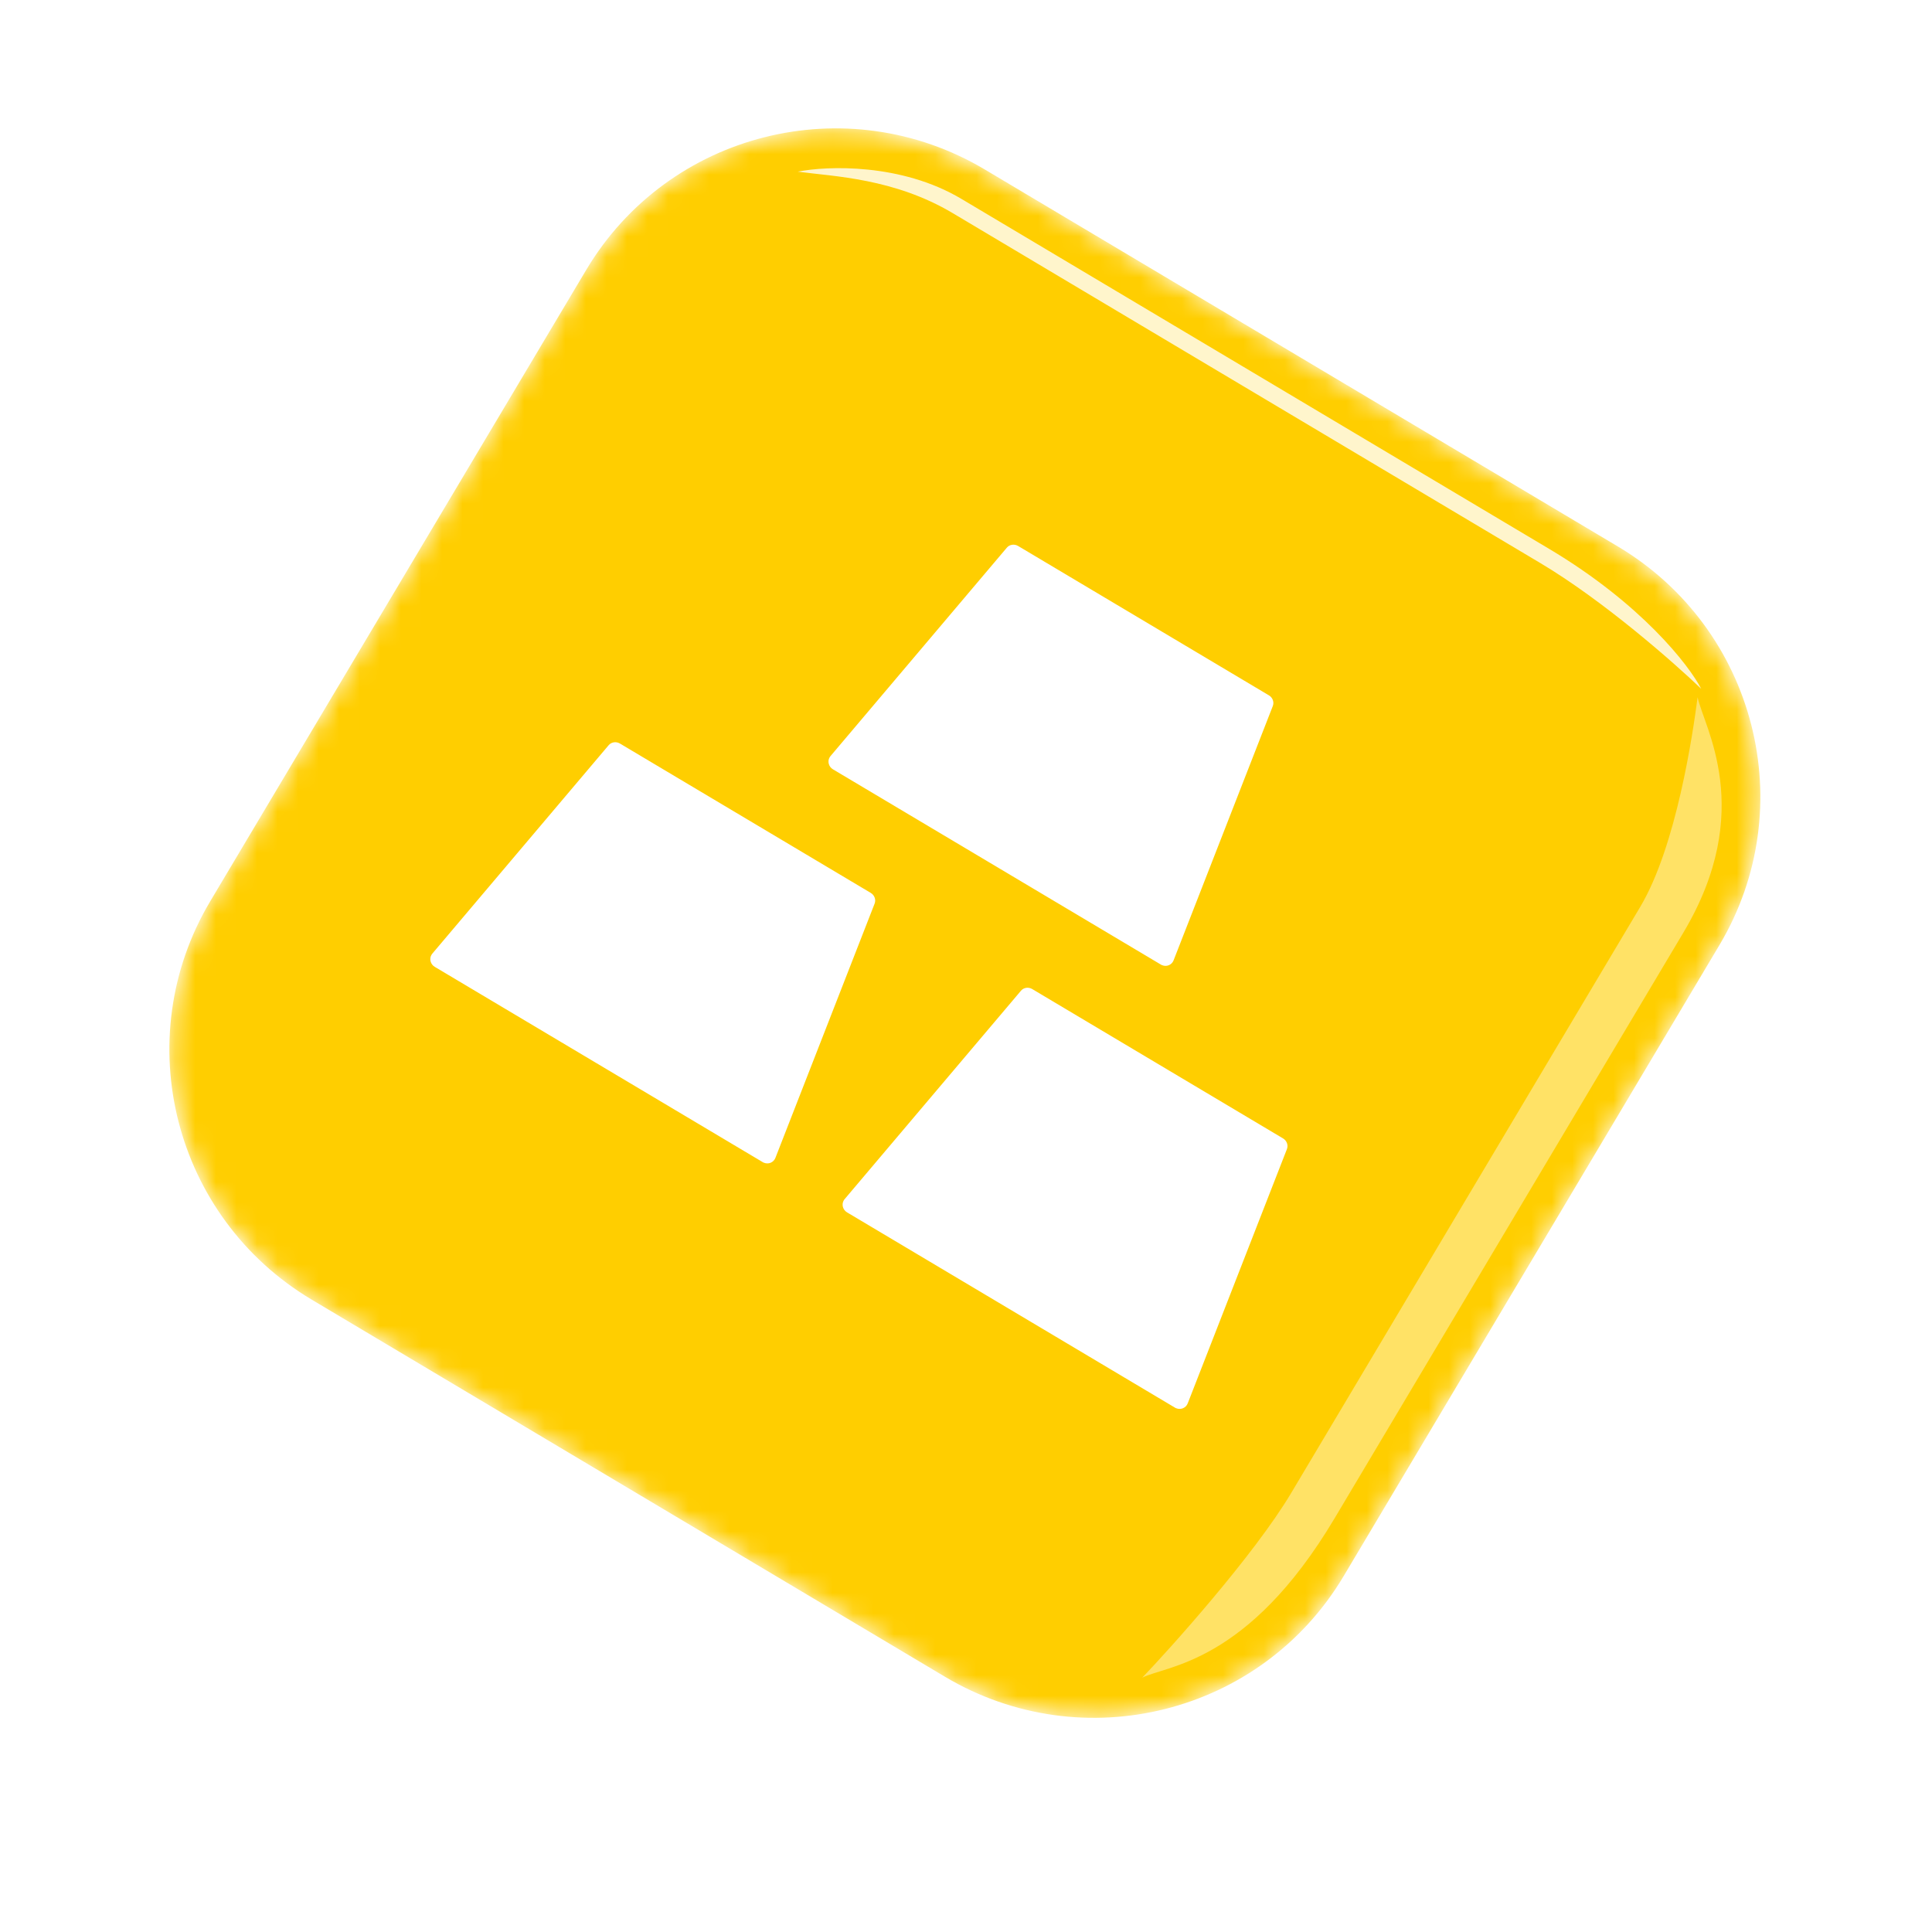
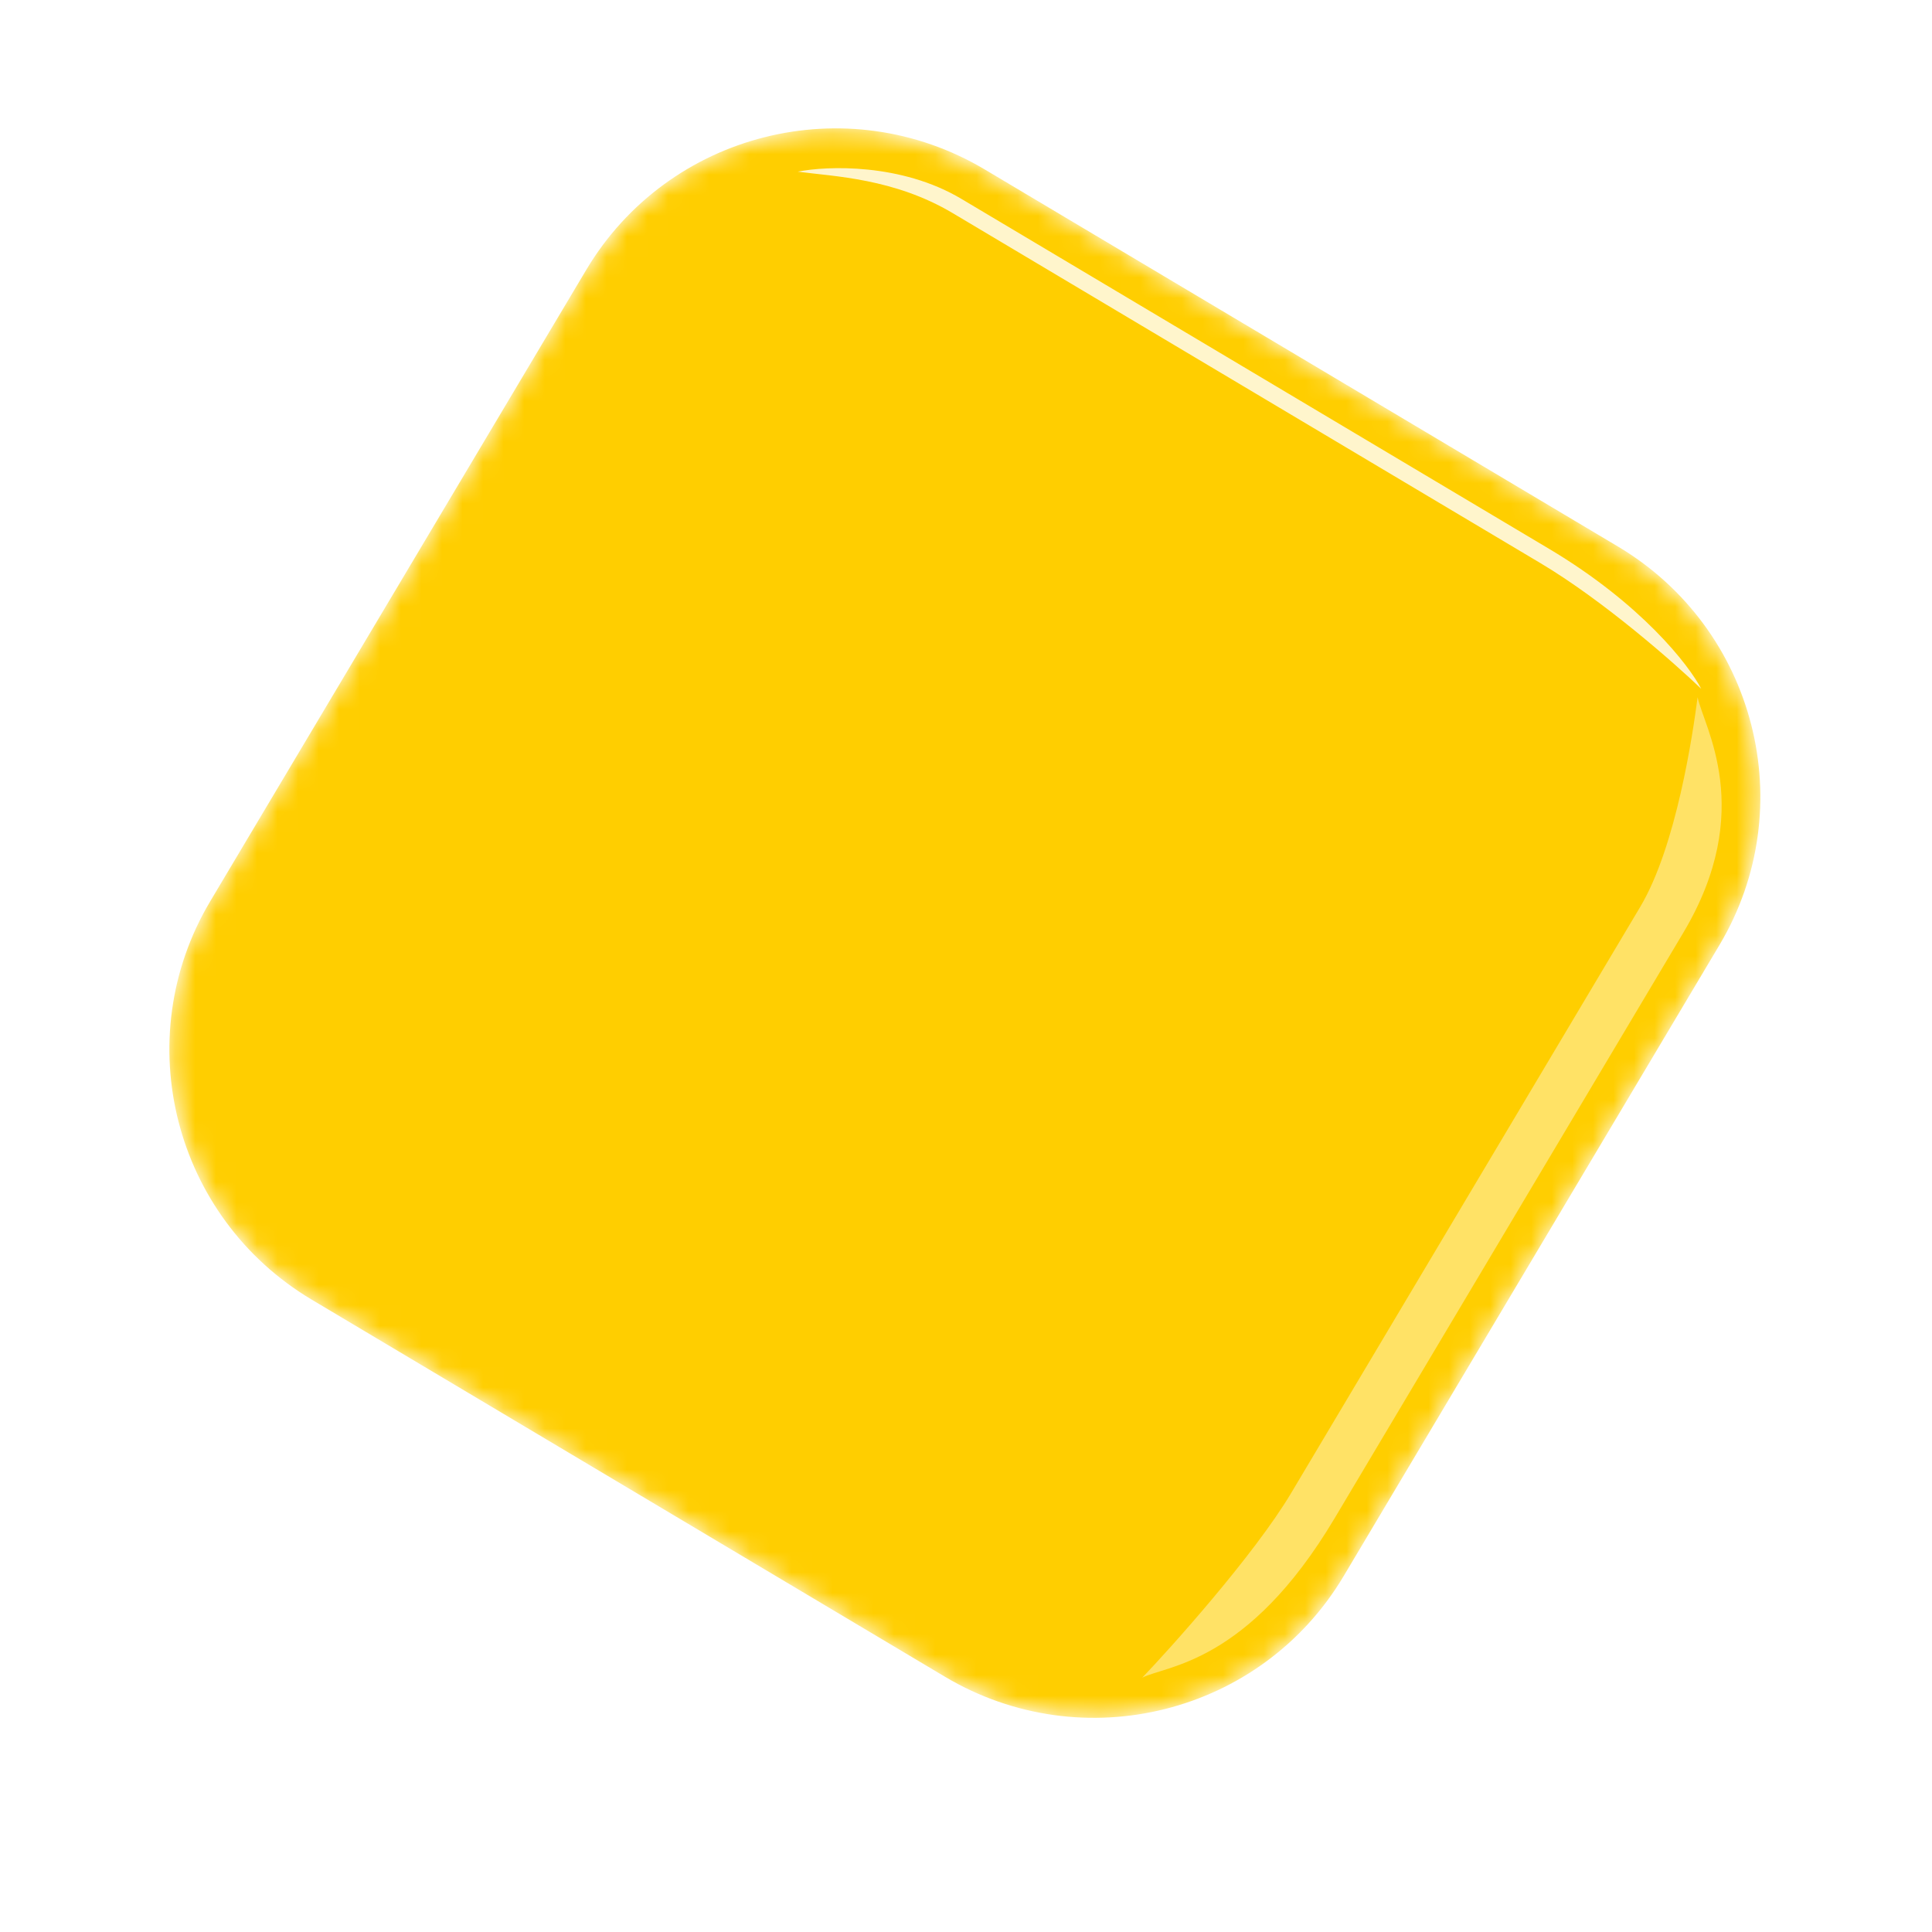
<svg xmlns="http://www.w3.org/2000/svg" width="94" height="94" viewBox="0 0 94 94" fill="none">
  <g filter="url(#filter0_dii_1925_37508)">
    <mask id="mask0_1925_37508" style="mask-type:alpha" maskUnits="userSpaceOnUse" x="9" y="7" width="78" height="78">
      <path d="M79.719 27.59L48.916 9.247C42.195 5.245 33.51 7.434 29.519 14.136L11.228 44.852C7.236 51.555 9.449 60.233 16.171 64.236L46.973 82.579C53.695 86.581 62.379 84.392 66.371 77.69L84.662 46.974C88.653 40.271 86.44 31.593 79.719 27.59Z" fill="#14272C" />
    </mask>
    <g mask="url(#mask0_1925_37508)">
      <path d="M79.719 27.59L48.916 9.247C42.195 5.245 33.51 7.434 29.519 14.136L11.228 44.852C7.236 51.555 9.449 60.233 16.171 64.236L46.973 82.579C53.695 86.581 62.379 84.392 66.371 77.69L84.662 46.974C88.653 40.271 86.44 31.593 79.719 27.59Z" fill="#FFCE00" />
-       <path d="M58.786 69.284L63.613 56.912C63.691 56.719 63.607 56.497 63.426 56.389L51.221 49.121C51.039 49.013 50.805 49.045 50.672 49.206L42.094 59.344C42.078 59.359 42.065 59.382 42.054 59.4C41.935 59.6 42.006 59.863 42.211 59.986L58.166 69.487C58.185 69.498 58.208 69.512 58.23 69.518C58.449 69.606 58.7 69.503 58.786 69.284ZM43.553 44.966C43.63 44.773 43.547 44.551 43.365 44.443L31.161 37.175C30.979 37.067 30.745 37.1 30.611 37.26L22.034 47.398C22.018 47.414 22.005 47.436 21.994 47.454C21.875 47.654 21.945 47.917 22.151 48.04L38.106 57.541C38.124 57.552 38.148 57.566 38.169 57.572C38.393 57.663 38.639 57.557 38.726 57.338L43.553 44.966ZM41.524 38.429L57.48 47.93C57.498 47.941 57.521 47.955 57.543 47.961C57.767 48.052 58.013 47.946 58.099 47.727L62.926 35.355C63.004 35.162 62.92 34.94 62.739 34.832L50.535 27.564C50.352 27.456 50.118 27.489 49.985 27.649L41.407 37.787C41.392 37.803 41.378 37.825 41.367 37.843C41.248 38.043 41.319 38.306 41.524 38.429Z" fill="white" />
      <g opacity="0.4" filter="url(#filter1_f_1925_37508)">
        <path d="M82.907 46.369C86.456 40.408 83.885 36.355 83.596 34.922C83.364 36.699 82.565 42.164 80.807 45.118L63.826 73.633C62.01 76.683 57.85 81.3 56.574 82.626C57.731 82.03 61.705 81.972 65.927 74.883L82.907 46.369Z" fill="white" />
      </g>
      <g opacity="0.8" filter="url(#filter2_f_1925_37508)">
        <path d="M47.776 10.676C44.847 8.932 41.246 9.067 39.812 9.352C41.592 9.588 44.507 9.675 47.361 11.374L75.955 28.402C79.014 30.224 82.44 33.234 83.77 34.511C83.171 33.354 80.852 30.372 76.371 27.704L47.776 10.676Z" fill="white" />
      </g>
    </g>
  </g>
  <defs>
    <filter id="filter0_dii_1925_37508" x="0.242" y="0.246" width="93.406" height="93.334" filterUnits="userSpaceOnUse" color-interpolation-filters="sRGB">
      <feFlood flood-opacity="0" result="BackgroundImageFix" />
      <feColorMatrix in="SourceAlpha" type="matrix" values="0 0 0 0 0 0 0 0 0 0 0 0 0 0 0 0 0 0 127 0" result="hardAlpha" />
      <feOffset dx="-1" dy="1" />
      <feGaussianBlur stdDeviation="4" />
      <feComposite in2="hardAlpha" operator="out" />
      <feColorMatrix type="matrix" values="0 0 0 0 0.8 0 0 0 0 0.8 0 0 0 0 0.8 0 0 0 0.5 0" />
      <feBlend mode="normal" in2="BackgroundImageFix" result="effect1_dropShadow_1925_37508" />
      <feBlend mode="normal" in="SourceGraphic" in2="effect1_dropShadow_1925_37508" result="shape" />
      <feColorMatrix in="SourceAlpha" type="matrix" values="0 0 0 0 0 0 0 0 0 0 0 0 0 0 0 0 0 0 127 0" result="hardAlpha" />
      <feOffset dx="1" dy="-1" />
      <feGaussianBlur stdDeviation="2" />
      <feComposite in2="hardAlpha" operator="arithmetic" k2="-1" k3="1" />
      <feColorMatrix type="matrix" values="0 0 0 0 0.857 0 0 0 0 0.857 0 0 0 0 0.857 0 0 0 1 0" />
      <feBlend mode="normal" in2="shape" result="effect2_innerShadow_1925_37508" />
      <feColorMatrix in="SourceAlpha" type="matrix" values="0 0 0 0 0 0 0 0 0 0 0 0 0 0 0 0 0 0 127 0" result="hardAlpha" />
      <feOffset dx="-1" dy="-1" />
      <feGaussianBlur stdDeviation="1" />
      <feComposite in2="hardAlpha" operator="arithmetic" k2="-1" k3="1" />
      <feColorMatrix type="matrix" values="0 0 0 0 0.838 0 0 0 0 0.838 0 0 0 0 0.838 0 0 0 1 0" />
      <feBlend mode="normal" in2="effect2_innerShadow_1925_37508" result="effect3_innerShadow_1925_37508" />
    </filter>
    <filter id="filter1_f_1925_37508" x="51.67" y="30.018" width="38" height="57.512" filterUnits="userSpaceOnUse" color-interpolation-filters="sRGB">
      <feFlood flood-opacity="0" result="BackgroundImageFix" />
      <feBlend mode="normal" in="SourceGraphic" in2="BackgroundImageFix" result="shape" />
      <feGaussianBlur stdDeviation="2.452" result="effect1_foregroundBlur_1925_37508" />
    </filter>
    <filter id="filter2_f_1925_37508" x="35.996" y="5.367" width="51.588" height="32.959" filterUnits="userSpaceOnUse" color-interpolation-filters="sRGB">
      <feFlood flood-opacity="0" result="BackgroundImageFix" />
      <feBlend mode="normal" in="SourceGraphic" in2="BackgroundImageFix" result="shape" />
      <feGaussianBlur stdDeviation="1.907" result="effect1_foregroundBlur_1925_37508" />
    </filter>
  </defs>
</svg>